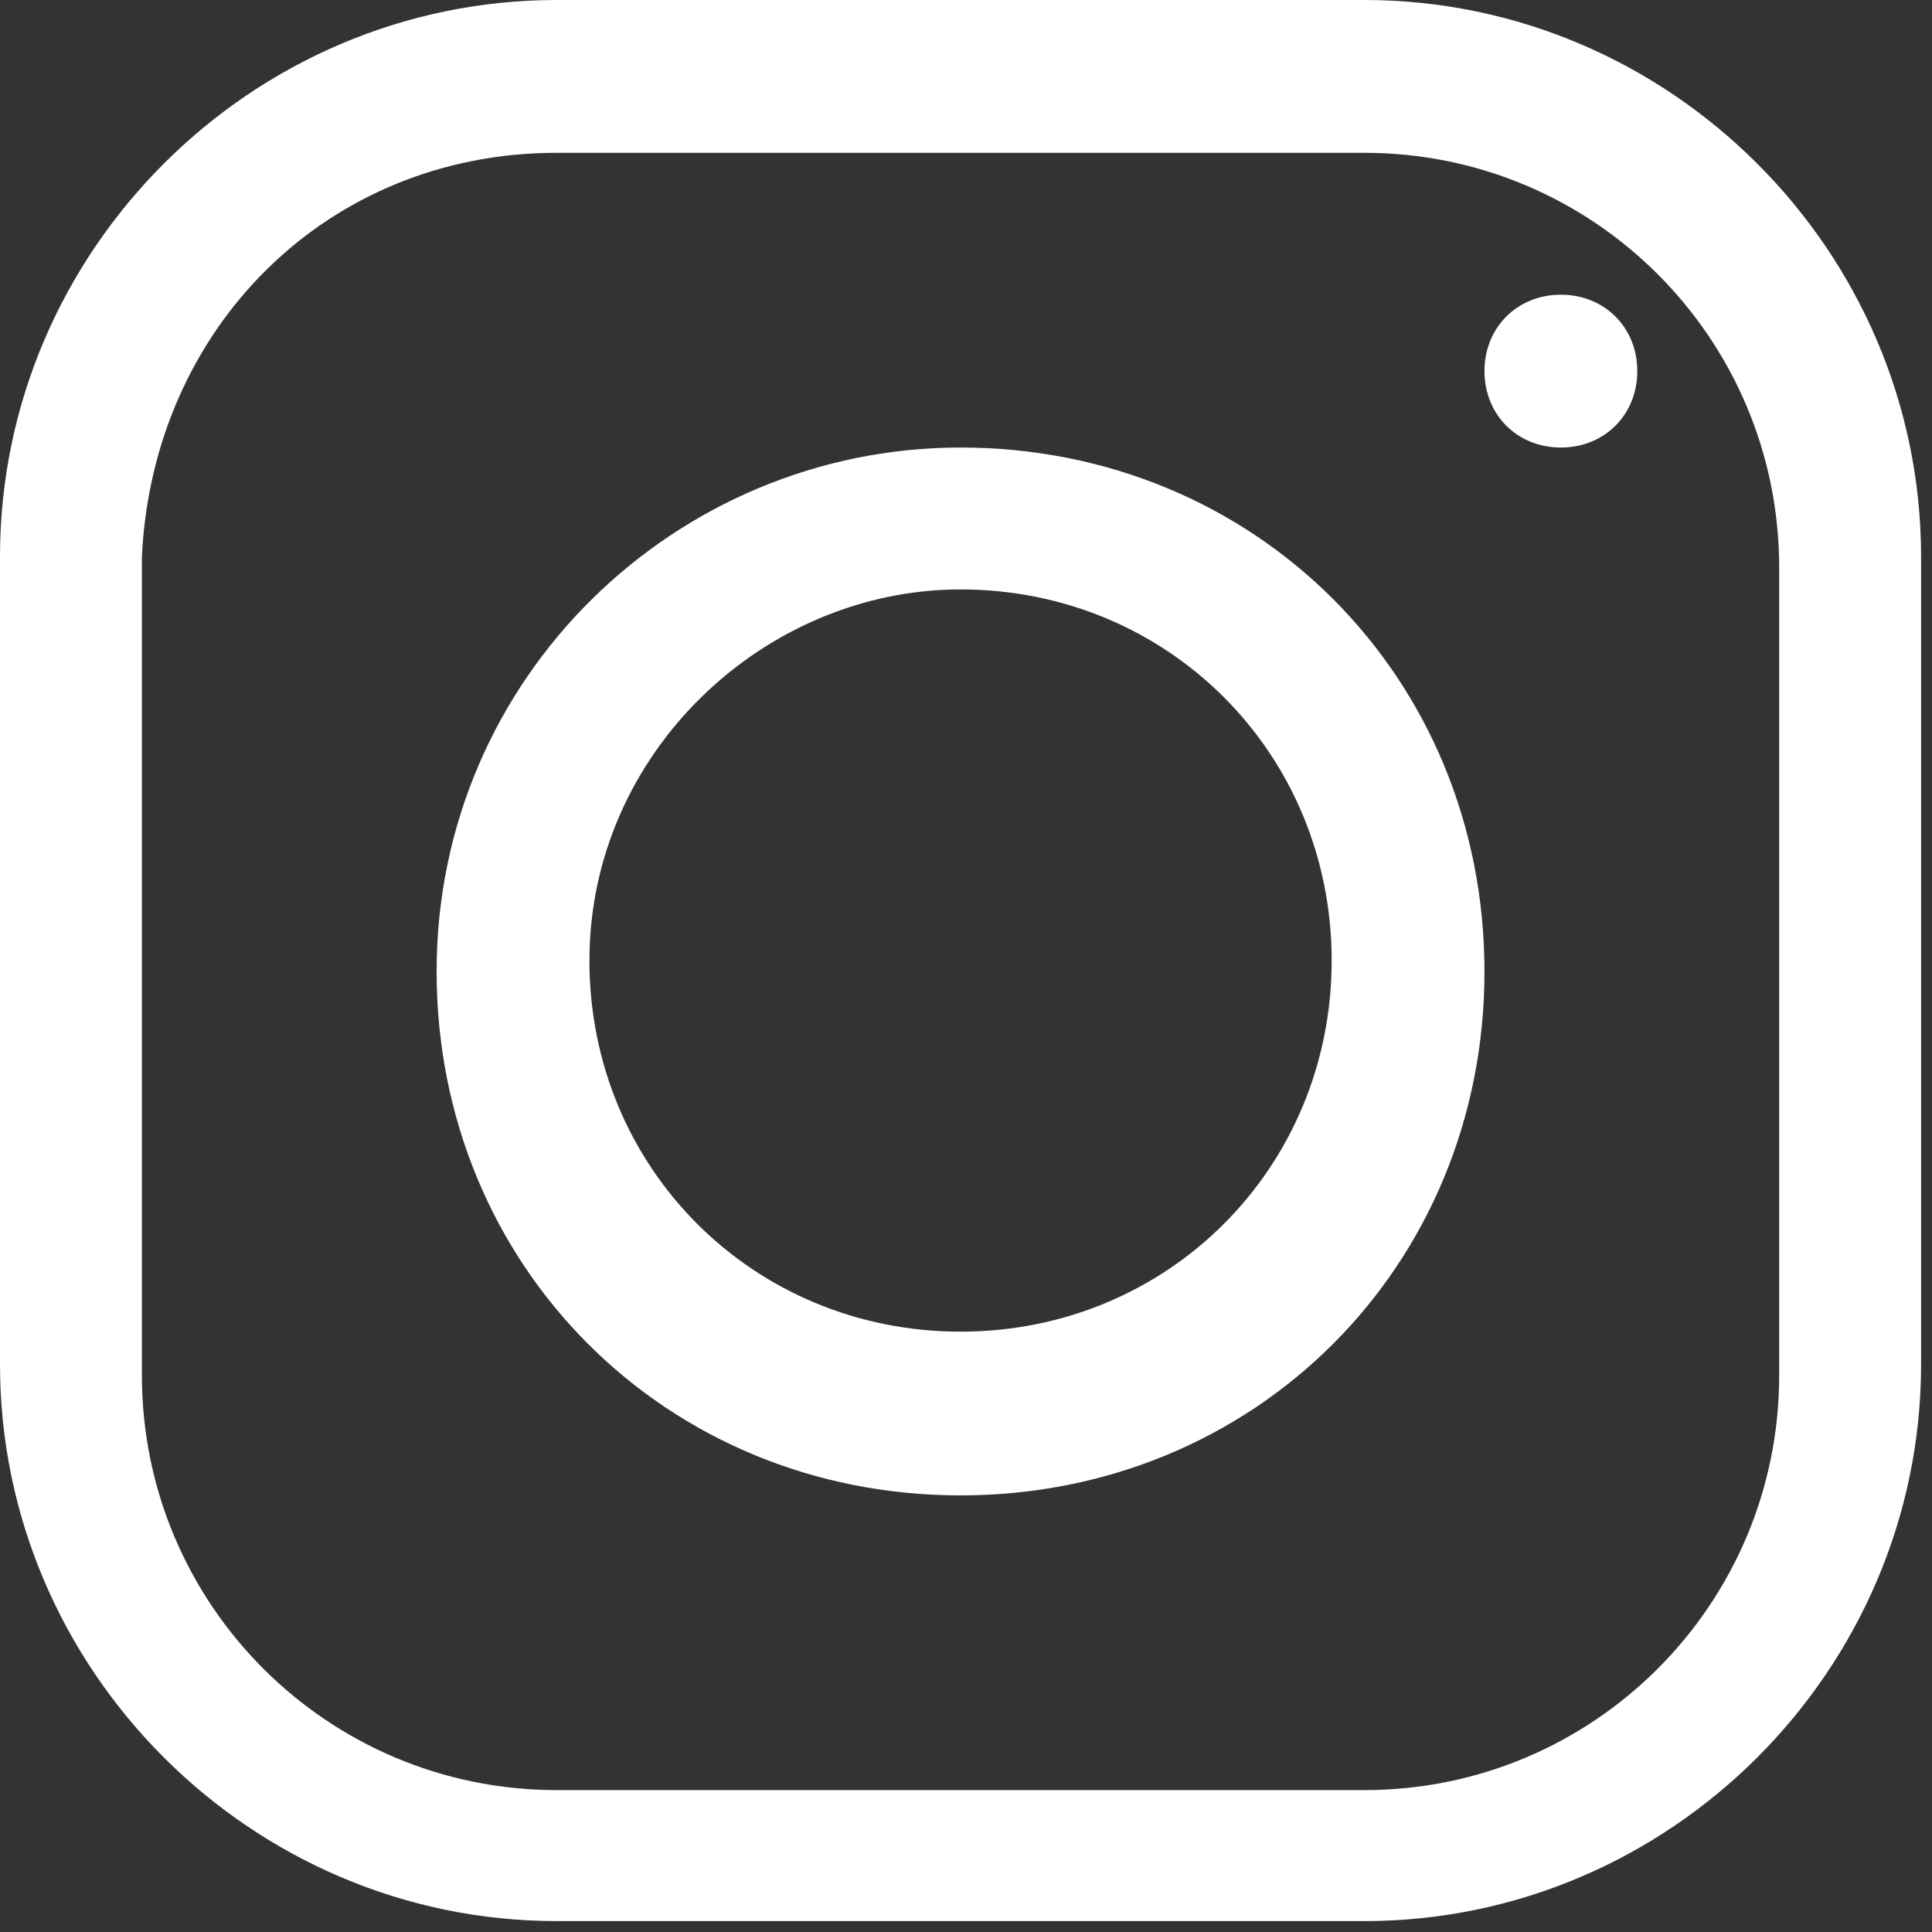
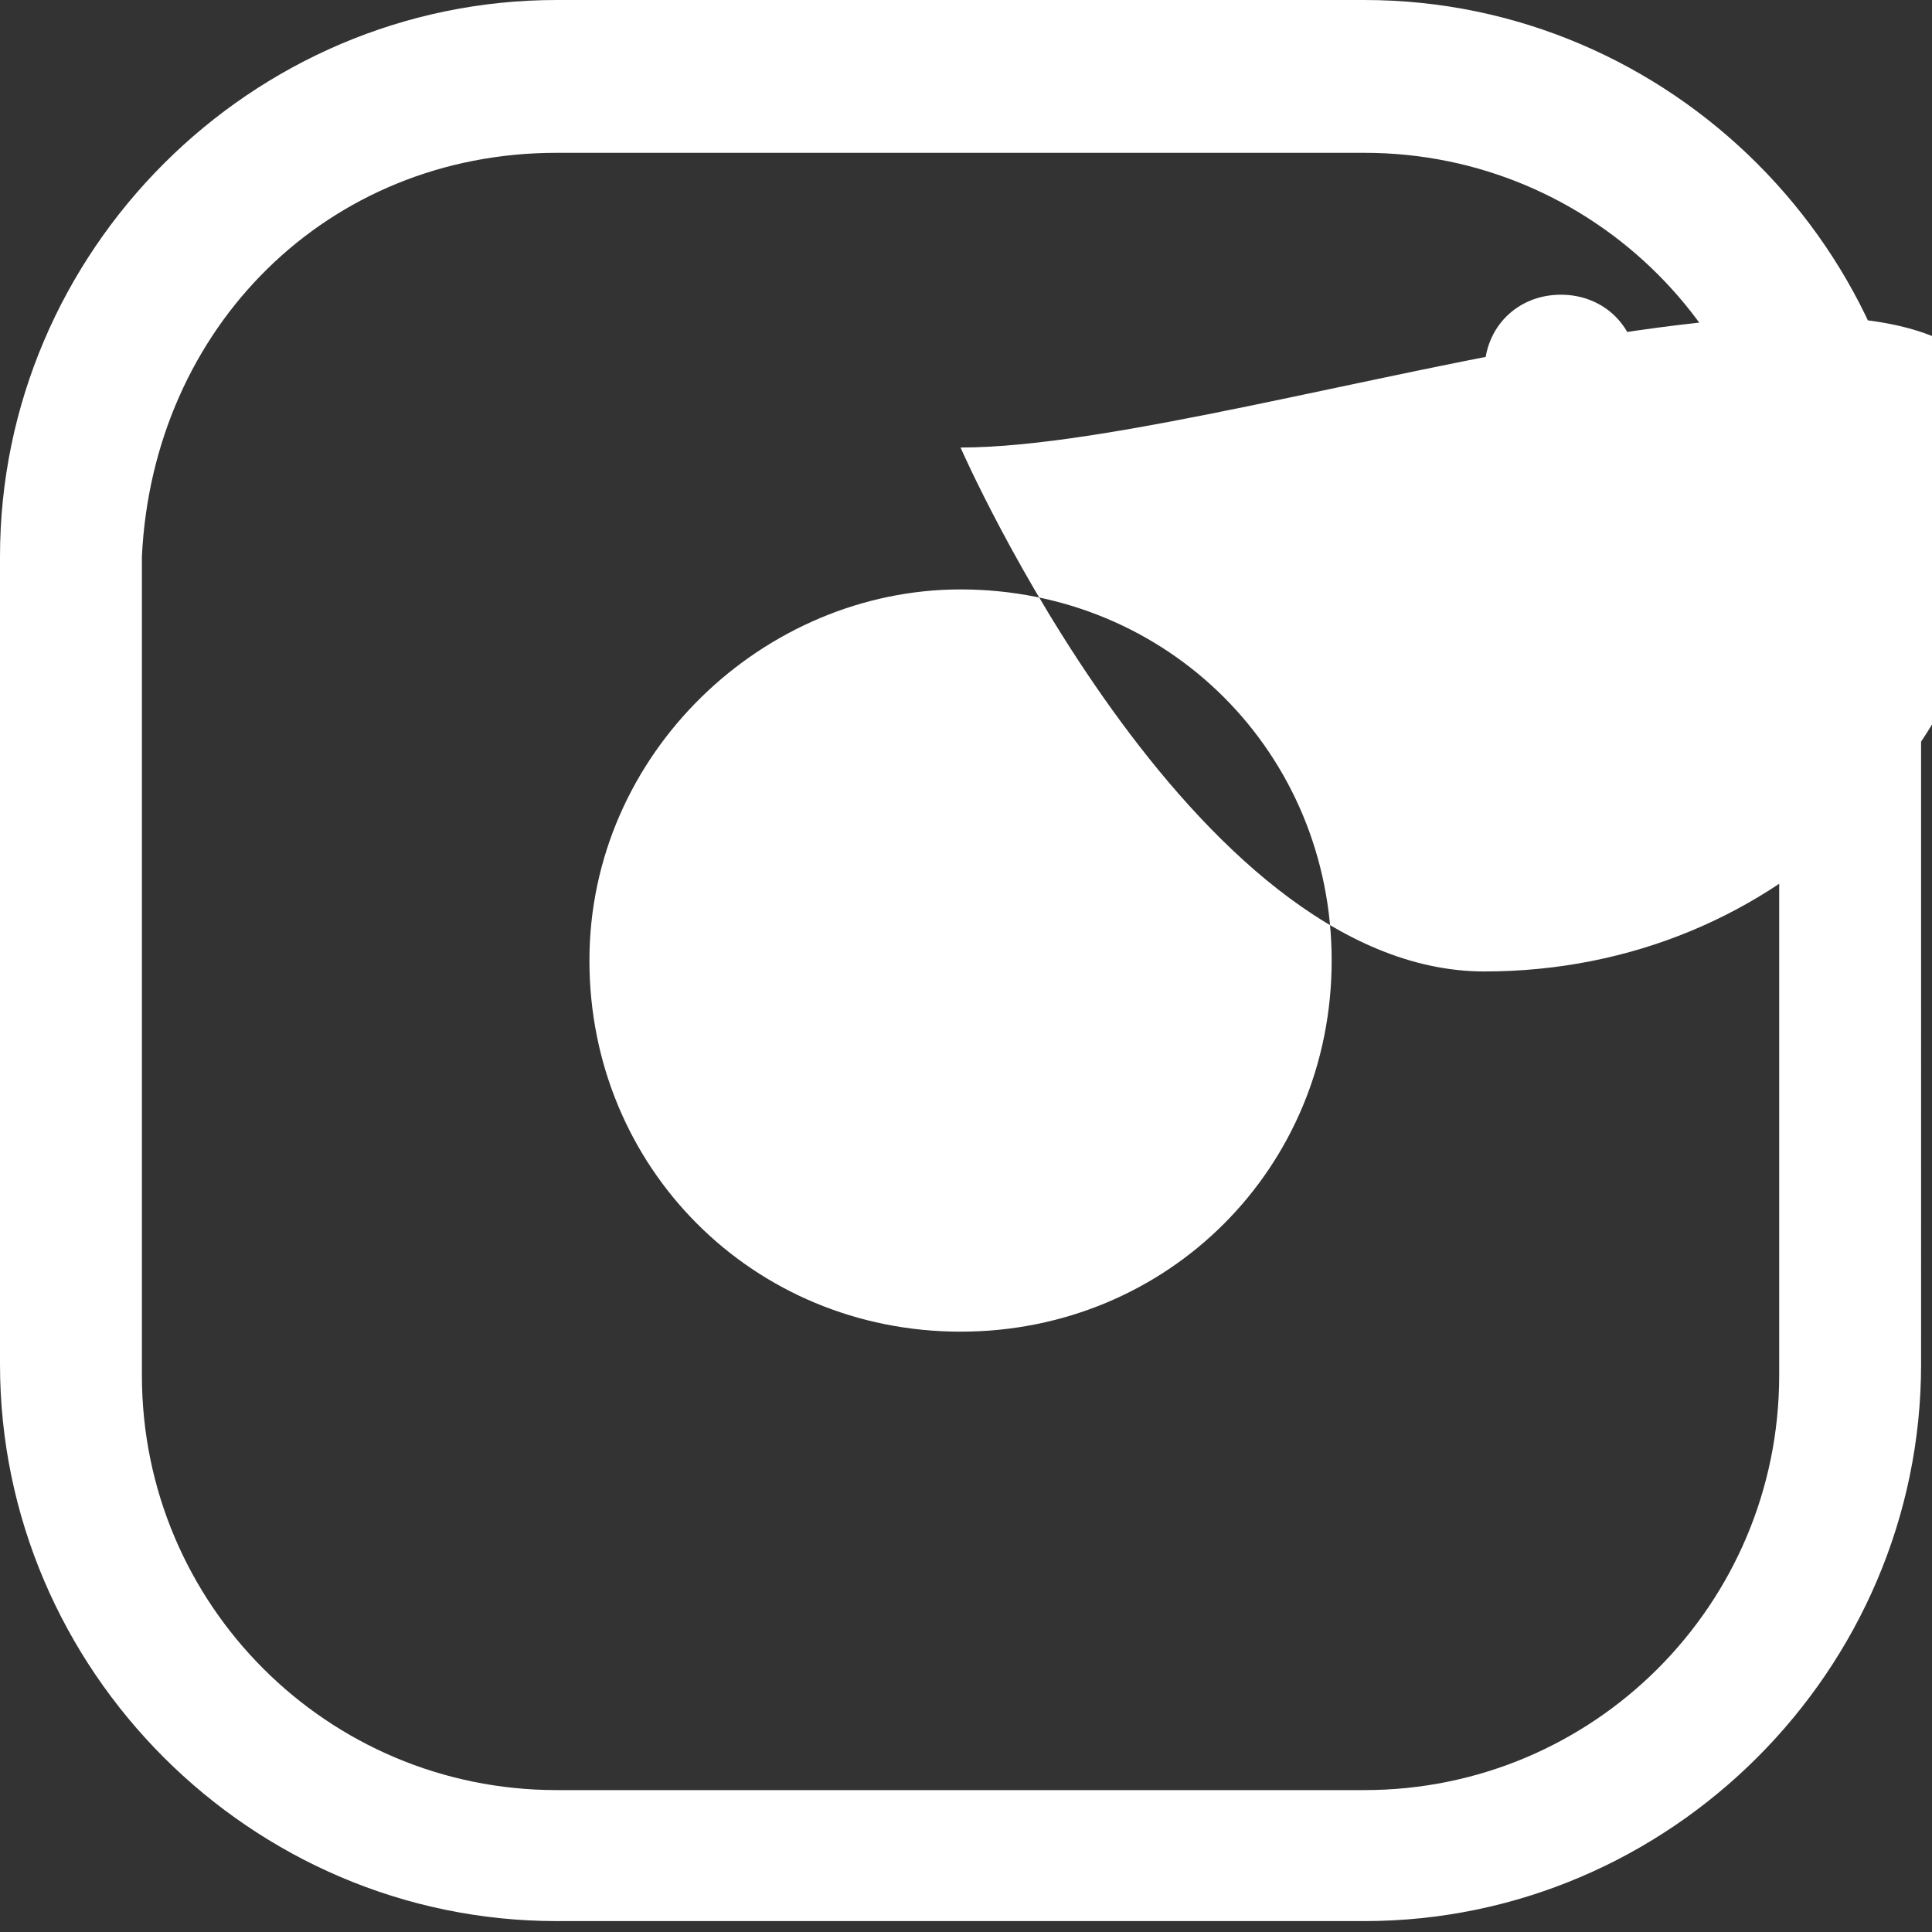
<svg xmlns="http://www.w3.org/2000/svg" version="1.1" id="Layer_1" x="0px" y="0px" viewBox="0 0 17.7 17.7" style="enable-background:new 0 0 17.7 17.7;" xml:space="preserve">
  <rect x="0" y="0" width="17.7" height="17.7" fill="#333333" stroke="none" />
  <style type="text/css">
	.st0{fill:#FFFFFF;}
</style>
-   <path class="st0" d="M5.1,0C2.3,0,0,2.3,0,5.1v7.4c0,2.8,2.3,5.1,5.1,5.1h7.4c2.8,0,5.1-2.3,5.1-5.1V5.1c0-2.8-2.3-5.1-5.1-5.1H5.1z   M5.1,1.4h7.4c2.1,0,3.8,1.7,3.8,3.8v7.4c0,2.1-1.7,3.8-3.8,3.8H5.1c-2.1,0-3.8-1.7-3.8-3.8V5.1C1.4,3,3,1.4,5.1,1.4z M14.3,2.7  c-0.4,0-0.7,0.3-0.7,0.7s0.3,0.7,0.7,0.7c0.4,0,0.7-0.3,0.7-0.7S14.7,2.7,14.3,2.7z M8.8,4.1c-2.6,0-4.8,2.1-4.8,4.8  s2.1,4.8,4.8,4.8s4.8-2.1,4.8-4.8S11.5,4.1,8.8,4.1z M8.8,5.4c1.9,0,3.4,1.5,3.4,3.4s-1.5,3.4-3.4,3.4s-3.4-1.5-3.4-3.4  S7,5.4,8.8,5.4z" />
+   <path class="st0" d="M5.1,0C2.3,0,0,2.3,0,5.1v7.4c0,2.8,2.3,5.1,5.1,5.1h7.4c2.8,0,5.1-2.3,5.1-5.1V5.1c0-2.8-2.3-5.1-5.1-5.1H5.1z   M5.1,1.4h7.4c2.1,0,3.8,1.7,3.8,3.8v7.4c0,2.1-1.7,3.8-3.8,3.8H5.1c-2.1,0-3.8-1.7-3.8-3.8V5.1C1.4,3,3,1.4,5.1,1.4z M14.3,2.7  c-0.4,0-0.7,0.3-0.7,0.7s0.3,0.7,0.7,0.7c0.4,0,0.7-0.3,0.7-0.7S14.7,2.7,14.3,2.7z M8.8,4.1s2.1,4.8,4.8,4.8s4.8-2.1,4.8-4.8S11.5,4.1,8.8,4.1z M8.8,5.4c1.9,0,3.4,1.5,3.4,3.4s-1.5,3.4-3.4,3.4s-3.4-1.5-3.4-3.4  S7,5.4,8.8,5.4z" />
</svg>